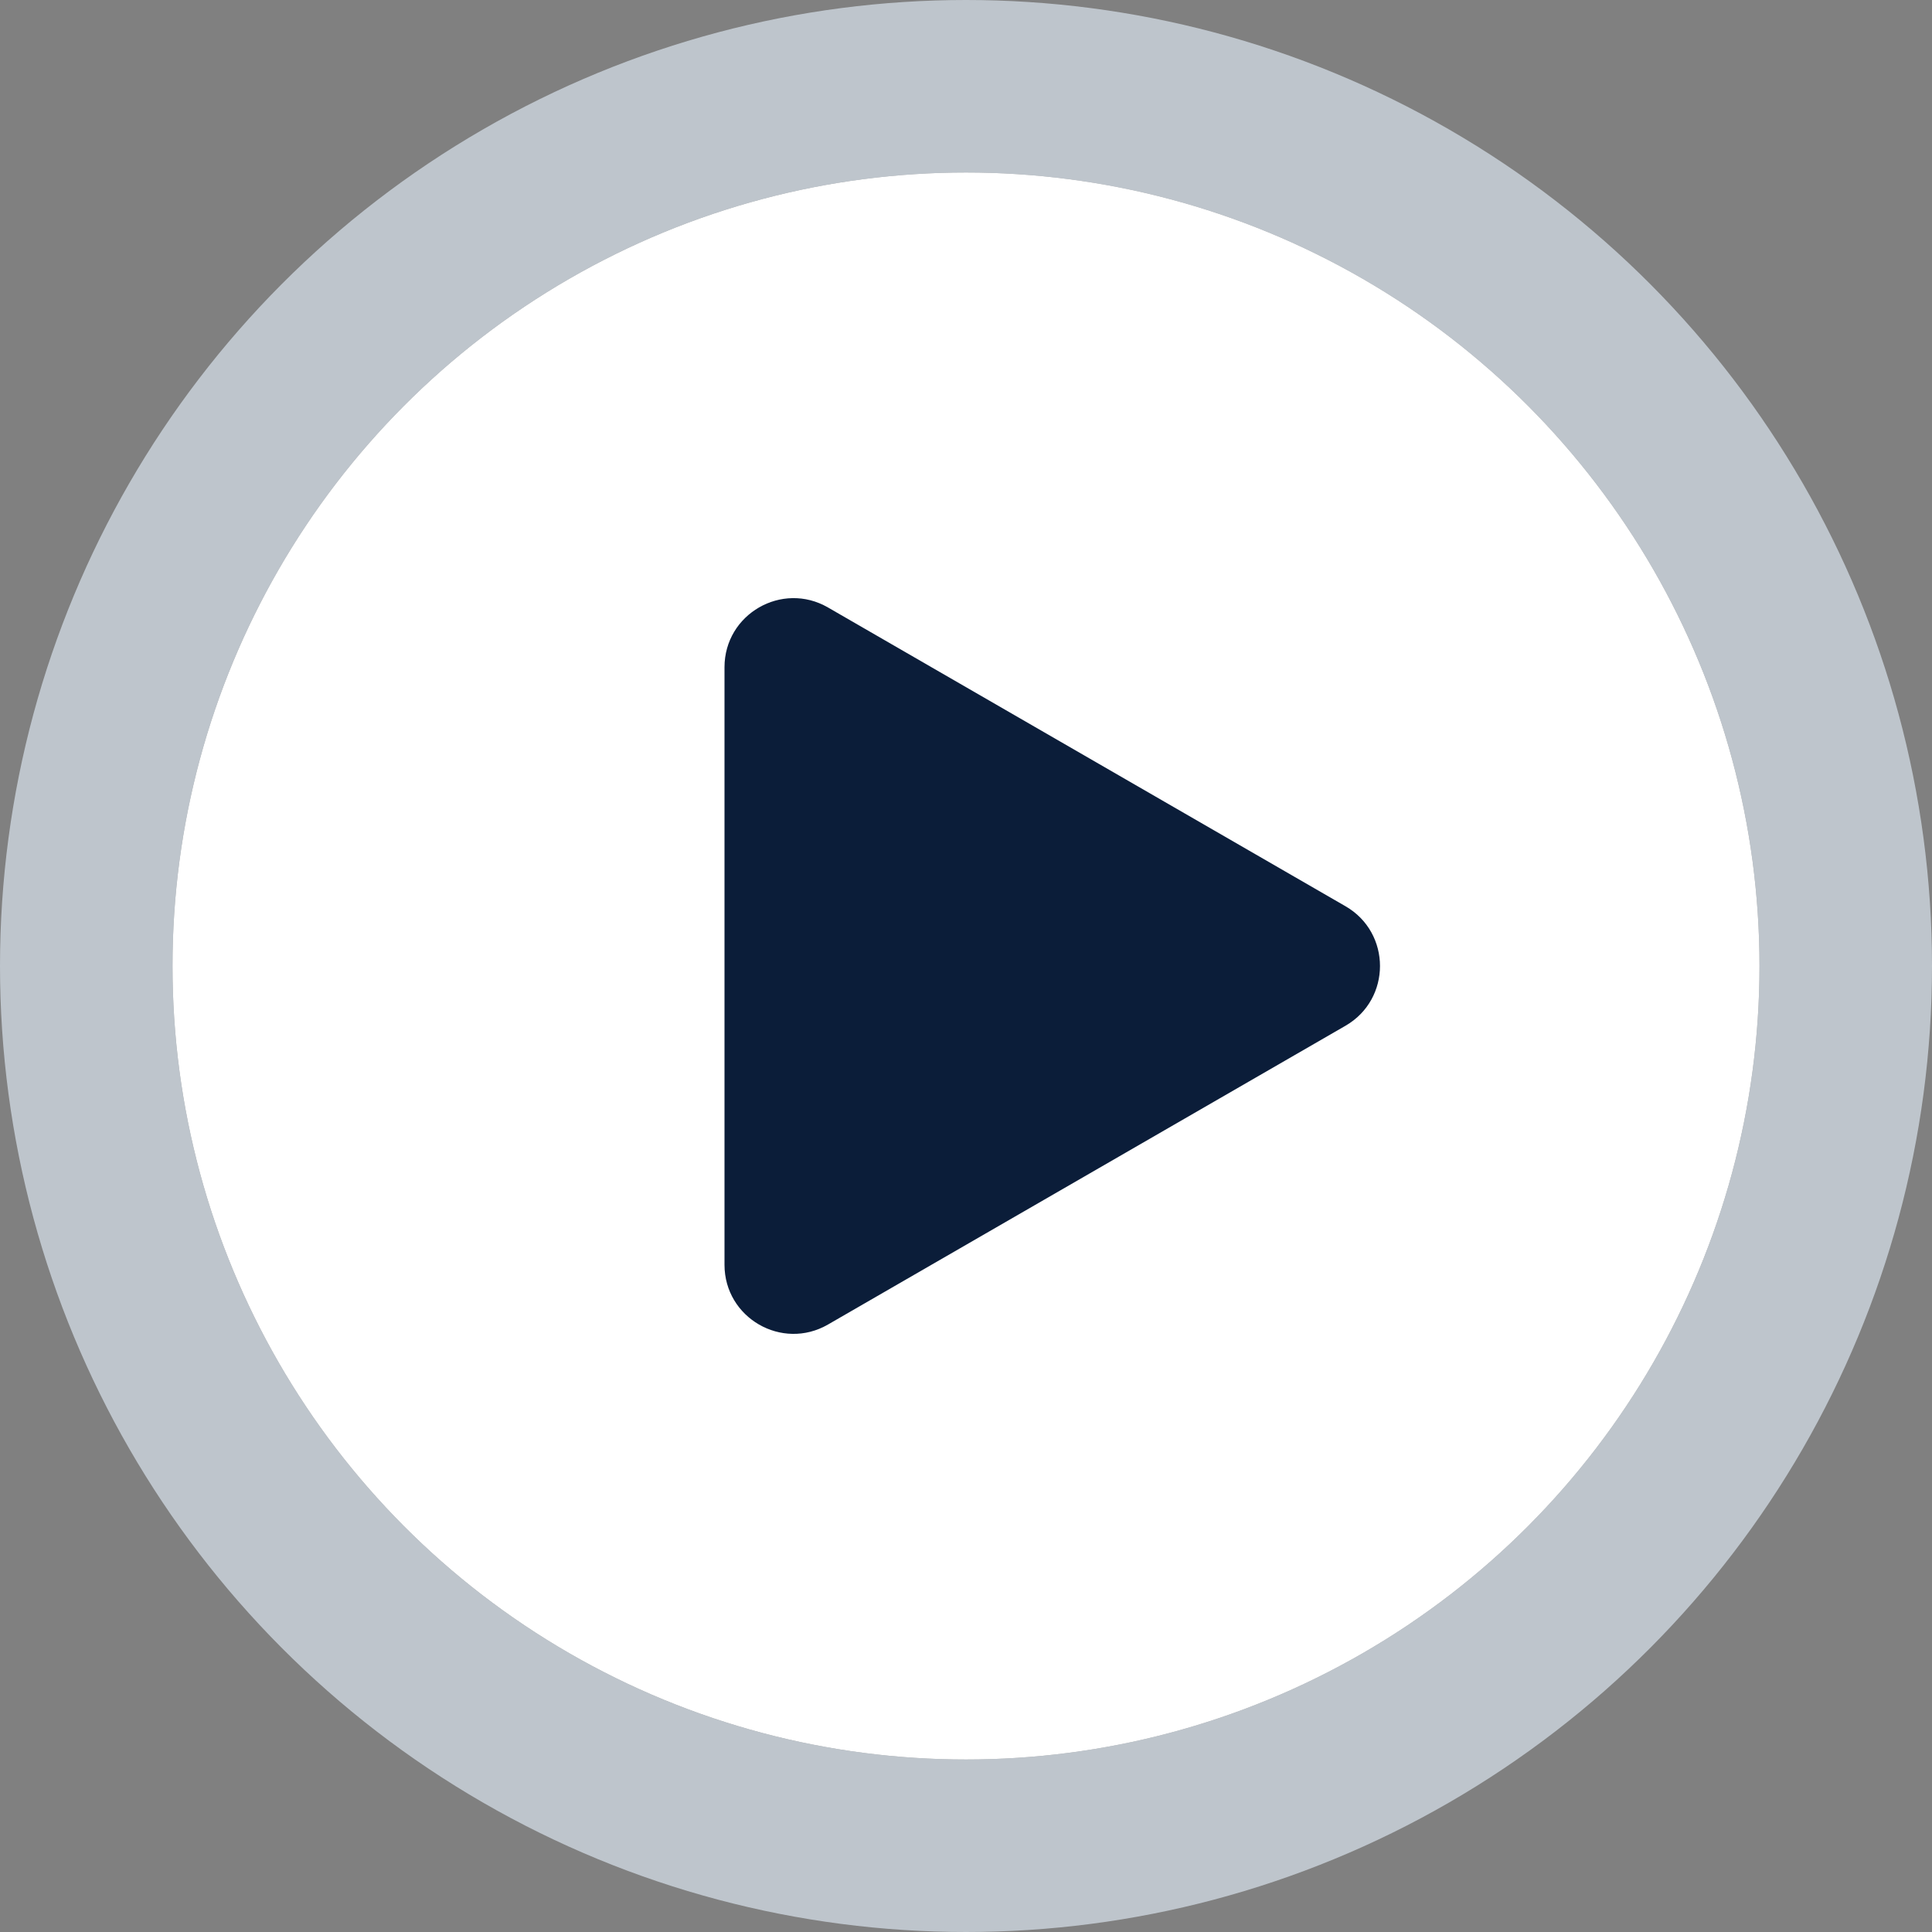
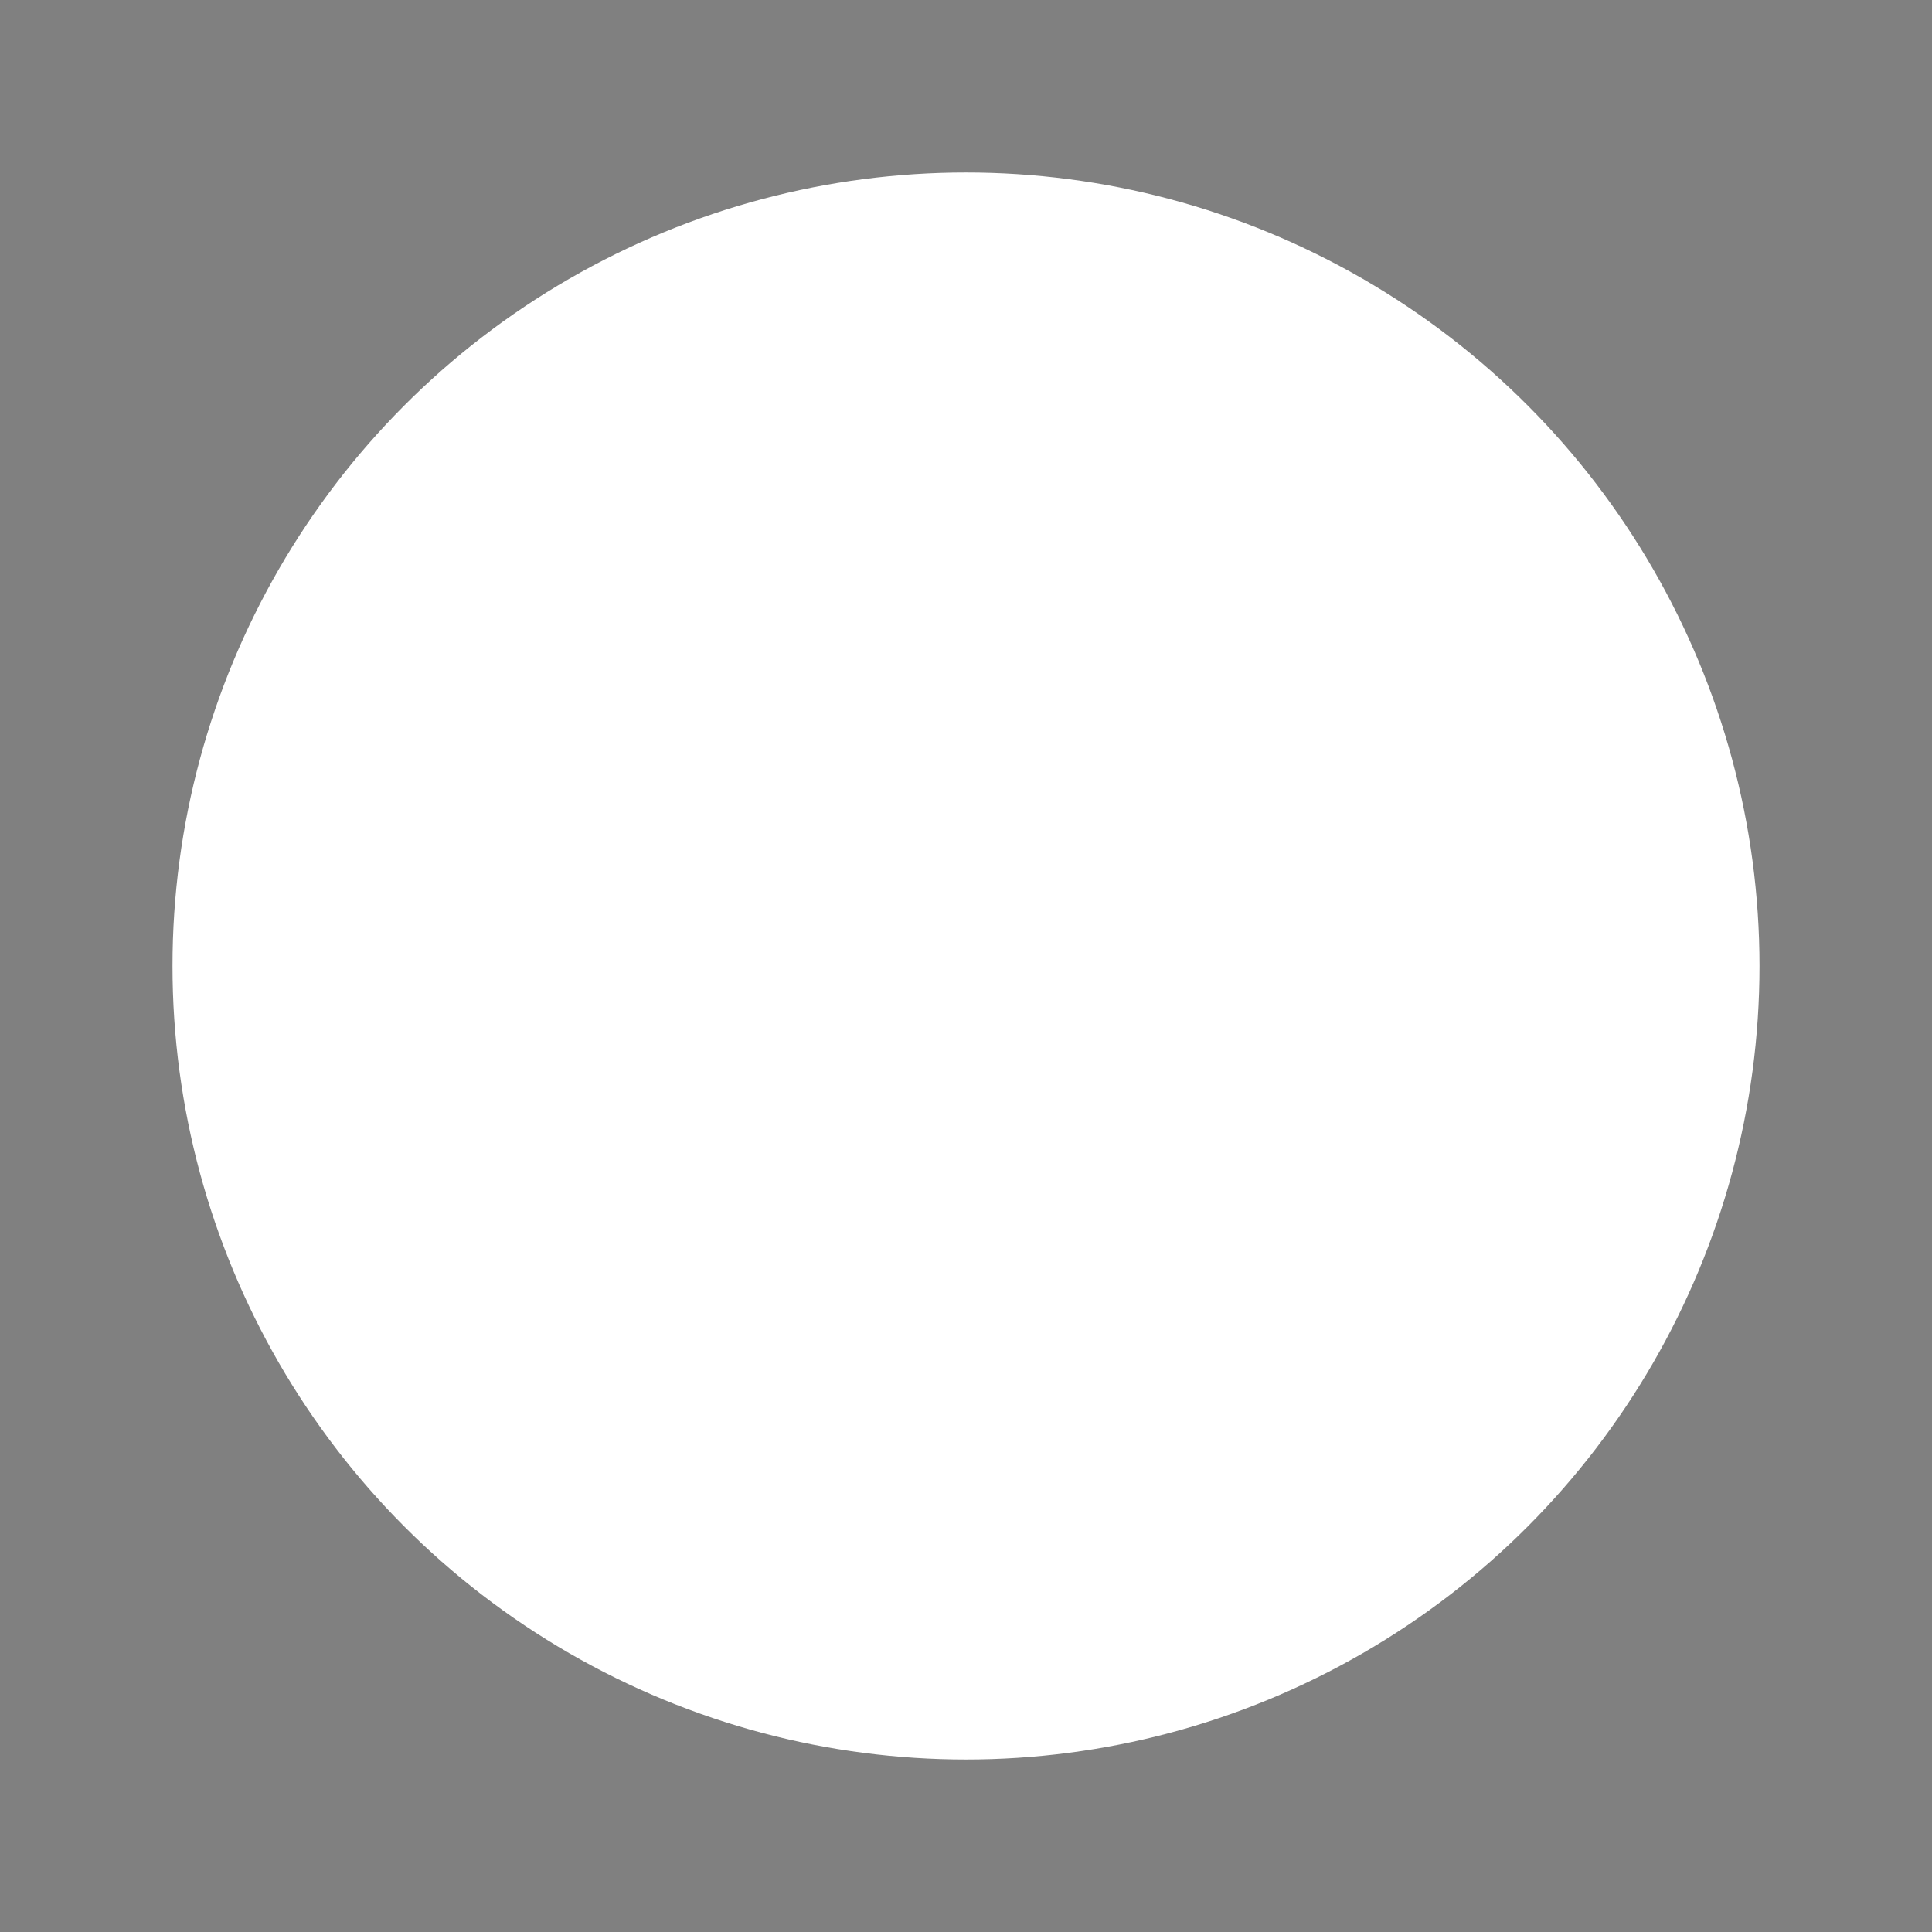
<svg xmlns="http://www.w3.org/2000/svg" width="56" height="56" viewBox="0 0 56 56" fill="none">
  <rect x="0" y="0" width="56" height="56" fill="#808080" stroke="none" />
  <circle cx="28" cy="28" r="23" fill="white" />
-   <circle cx="28" cy="28" r="25.5" stroke="#E8F3FF" stroke-opacity="0.6" stroke-width="5" />
-   <path d="M39 29.732C40.333 28.962 40.333 27.038 39 26.268L24 17.608C22.667 16.838 21 17.8 21 19.34V36.66C21 38.2 22.667 39.162 24 38.392L39 29.732Z" fill="#0B1D39" />
</svg>